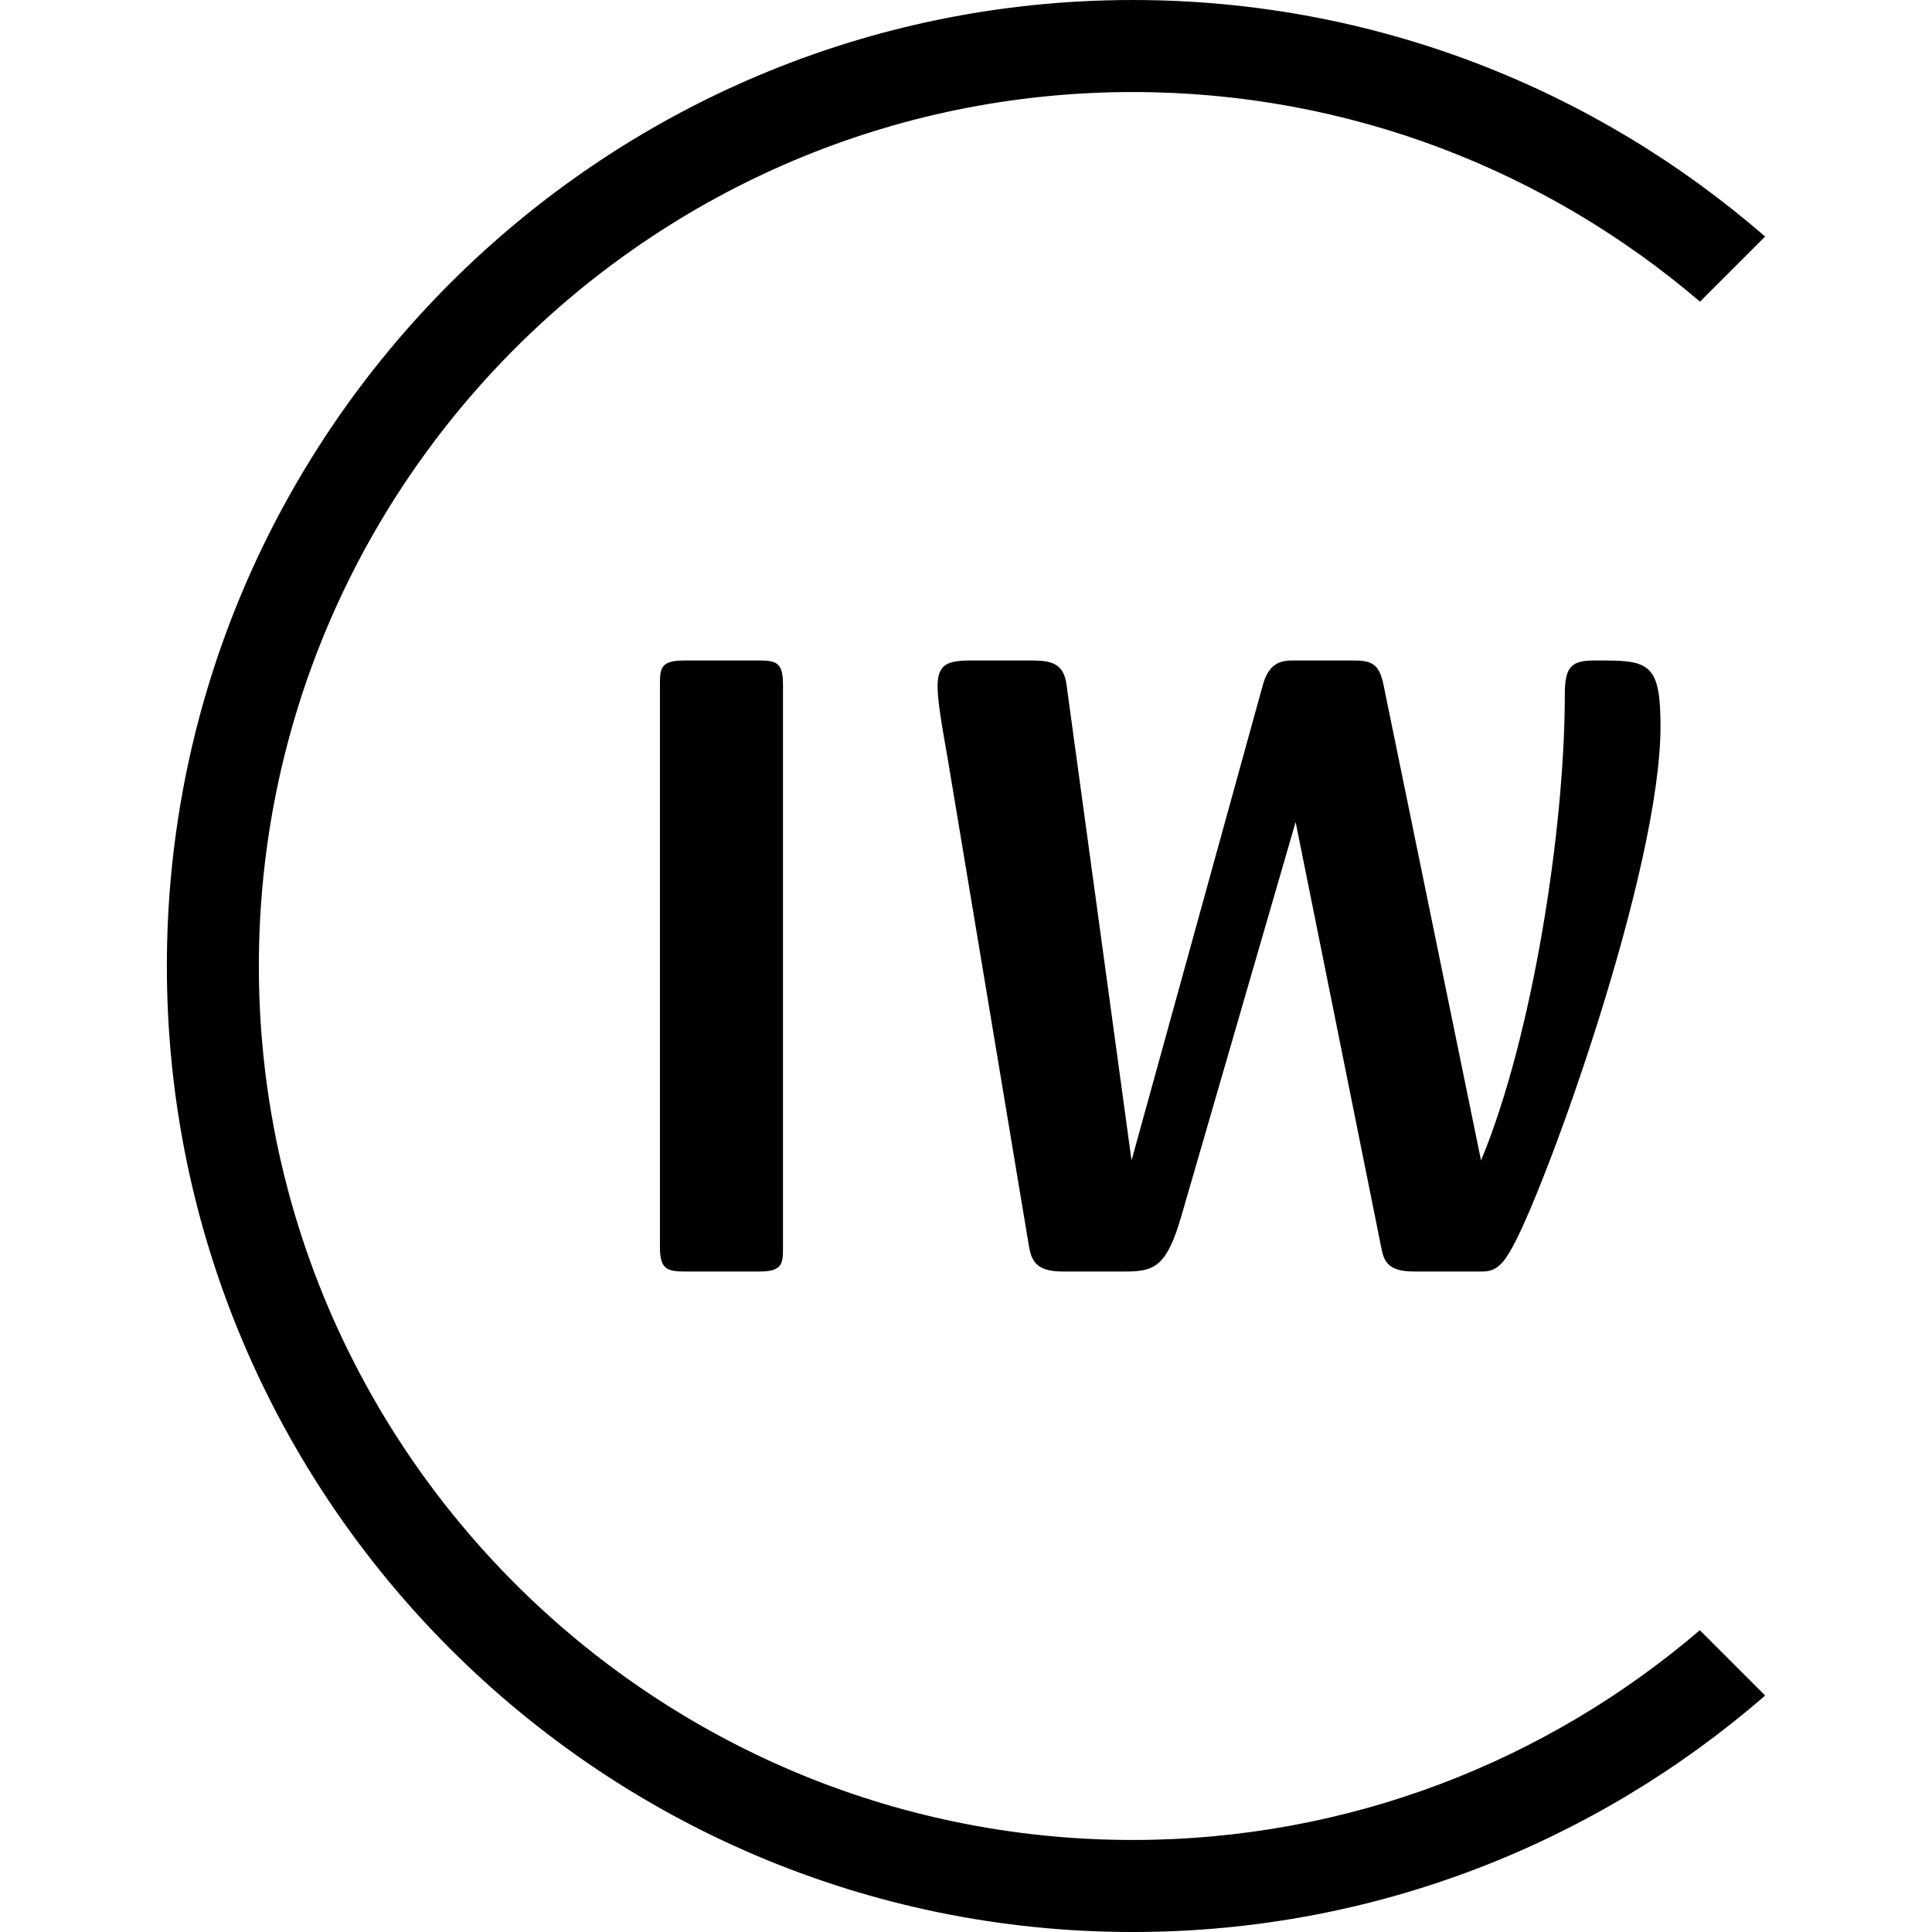
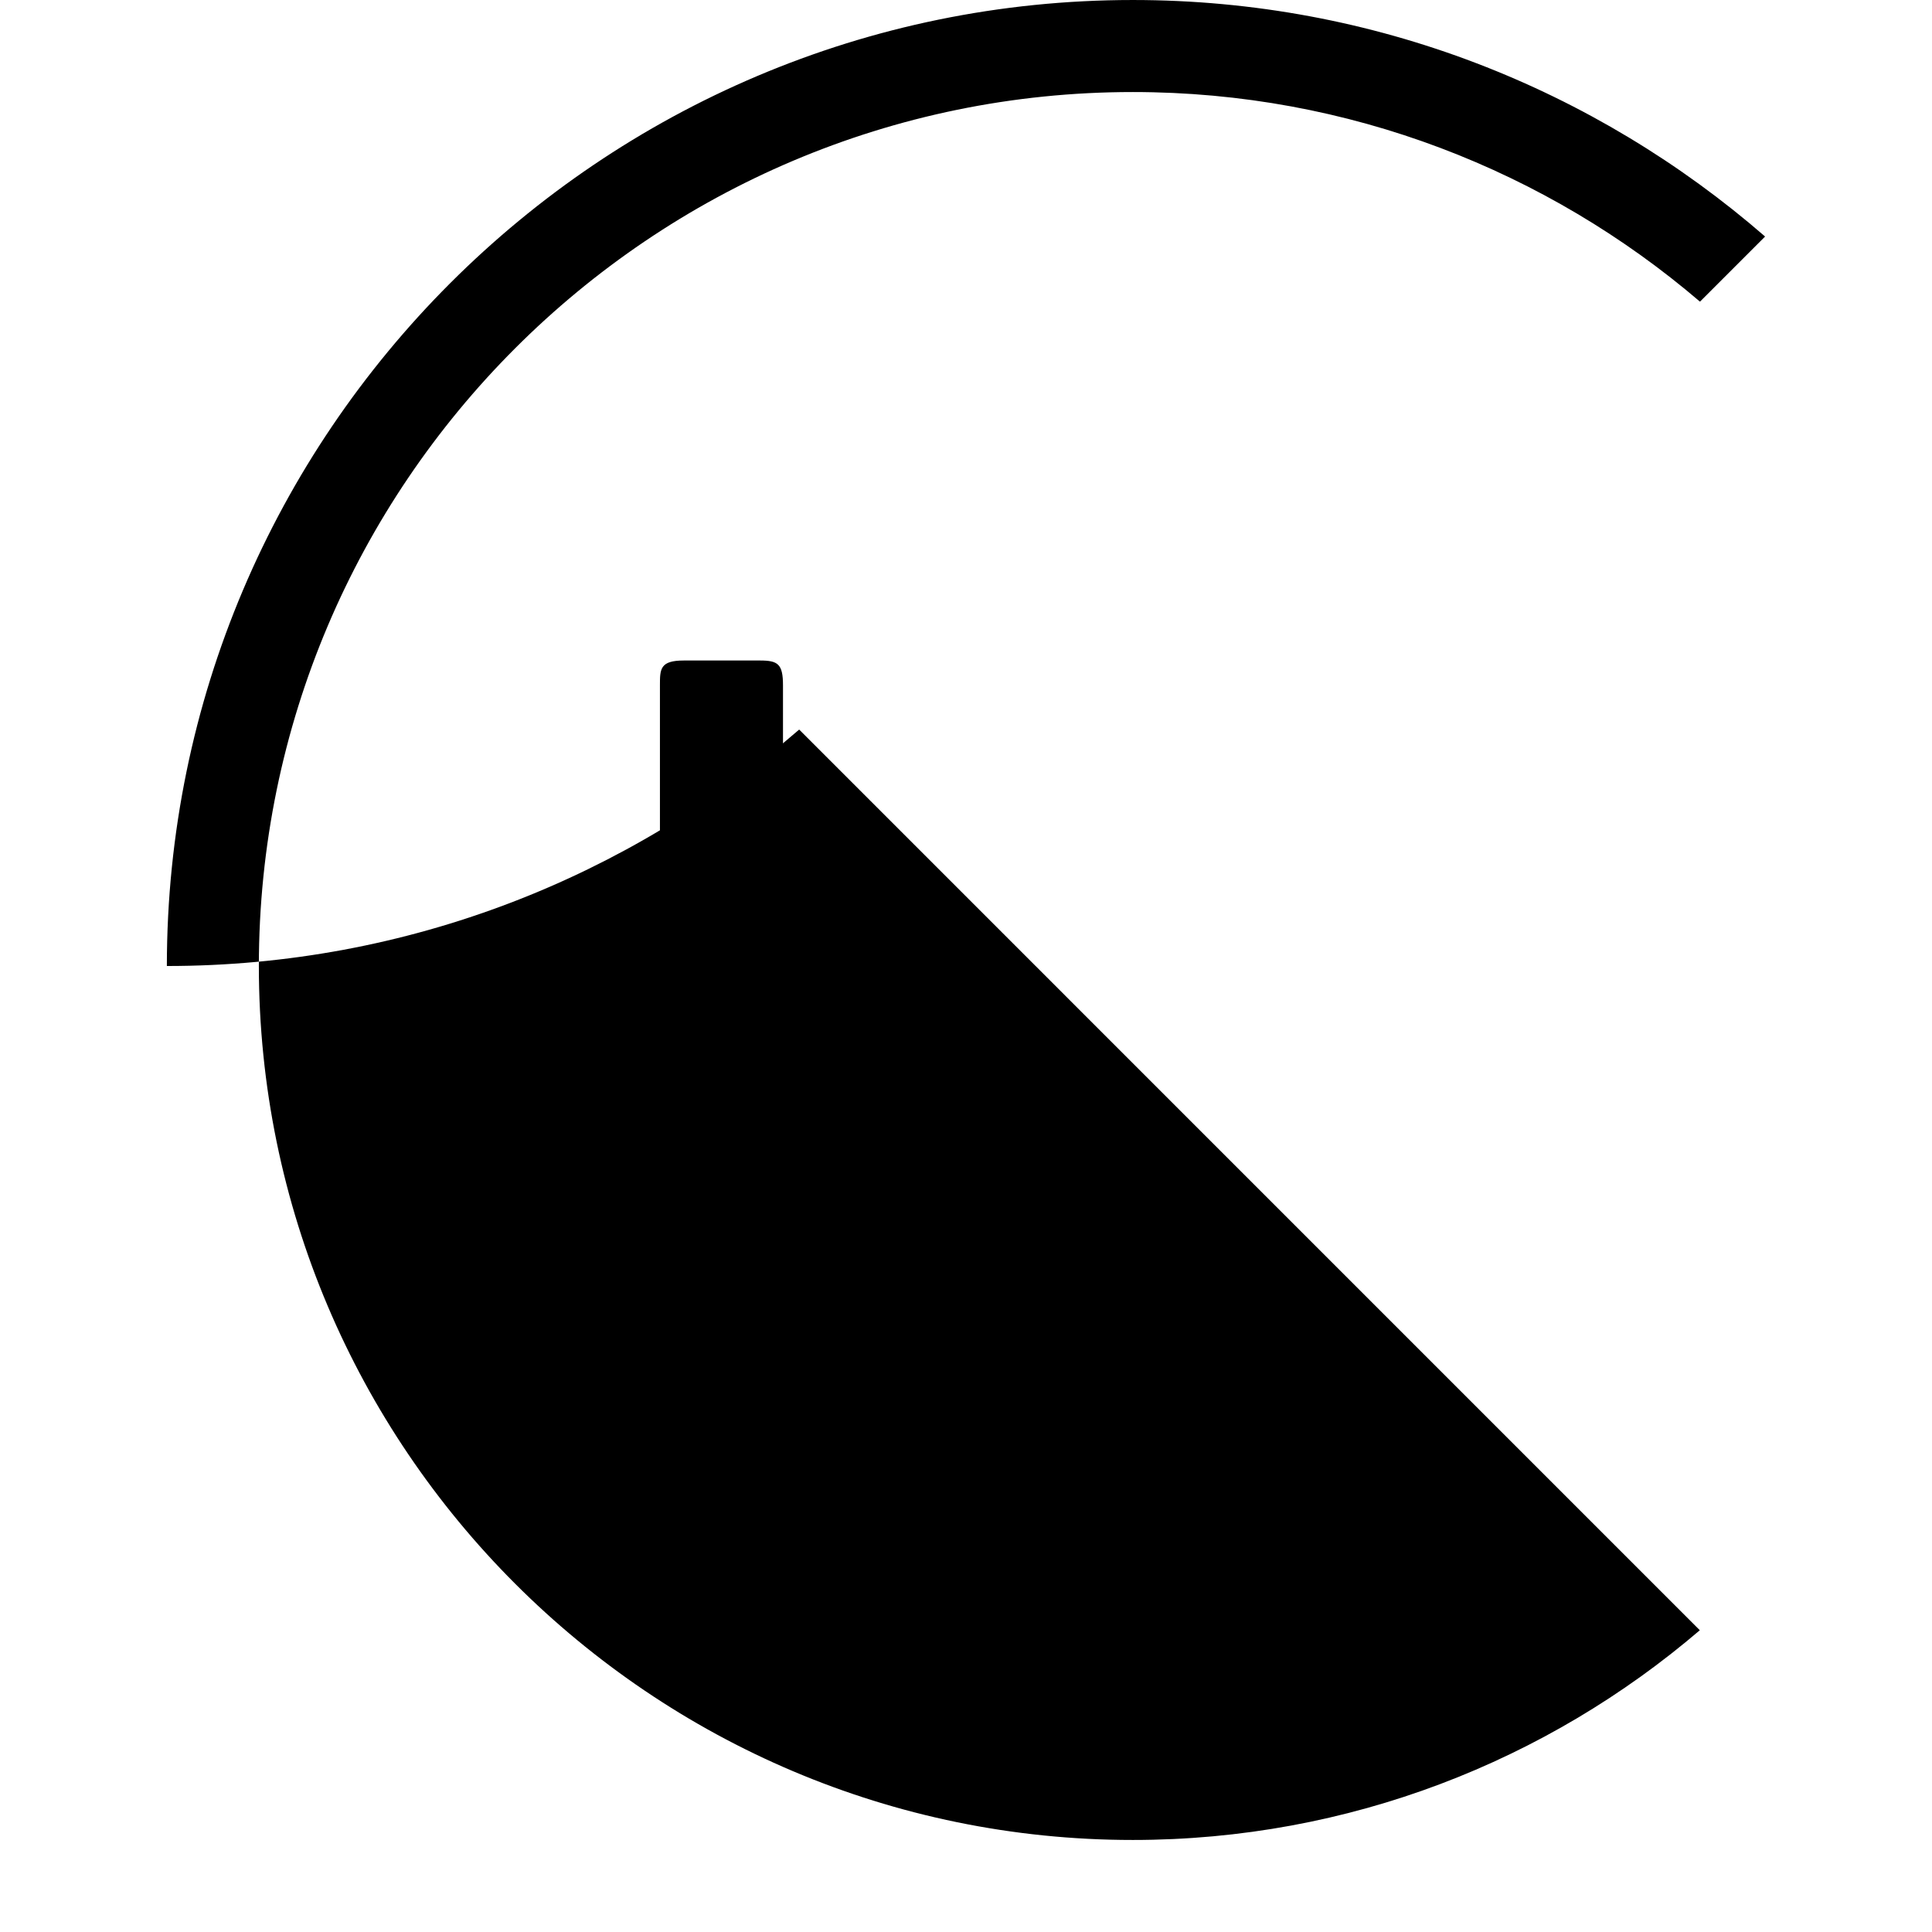
<svg xmlns="http://www.w3.org/2000/svg" version="1.1" width="512" height="512">
  <svg viewBox="0 0 512 512">
-     <path d="m450.47 432.03c-40.47 34.62-92.94 55.58-150.26 55.58-127.71 0-231.61-103.9-231.61-231.61s103.9-231.61 231.62-231.61c57.31 0 109.81 20.94 150.29 55.55l17.26-17.26c-44.93-39.01-103.51-62.68-167.55-62.68-141.16 0-256 114.84-256 256s114.84 256 256 256c64.04 0 122.63-23.66 167.57-62.66l-17.31-17.31z" />
+     <path d="m450.47 432.03c-40.47 34.62-92.94 55.58-150.26 55.58-127.71 0-231.61-103.9-231.61-231.61s103.9-231.61 231.62-231.61c57.31 0 109.81 20.94 150.29 55.55l17.26-17.26c-44.93-39.01-103.51-62.68-167.55-62.68-141.16 0-256 114.84-256 256c64.04 0 122.63-23.66 167.57-62.66l-17.31-17.31z" />
    <path d="m207.5 330.39c0 4.3 0 6.57-6.11 6.57h-20.16c-4.75 0-6.34-.91-6.34-6.57v-148.78c0-4.3 0-6.57 6.34-6.57h20.16c4.76 0 6.11.91 6.11 6.57z" />
-     <path d="m392.5 307.52c13.82-33.29 22.19-88.55 22.19-123.2 0-7.25 1.36-9.28 7.7-9.28h2.95c12 0 14.71 1.58 14.71 17.44 0 37.82-29.89 120.93-39.17 137.91-2.27 4.08-4.08 6.57-7.93 6.57h-18.34c-7.03 0-7.93-2.95-8.61-6.57l-22.65-112.55-30.34 104.63c-3.85 13.13-7.03 14.49-14.72 14.49h-16.76c-7.02 0-8.15-2.95-8.83-6.57l-21.51-129.08c-1.81-10.19-2.72-15.86-2.72-19.48 0-5.66 2.49-6.79 8.6-6.79h16.53c5.21 0 8.38.91 9.06 6.57l17.21 125.91 34.65-125.46c1.13-4.3 2.95-7.02 7.7-7.02h16.53c4.76 0 6.8.91 7.92 6.57l25.82 125.91z" />
  </svg>
  <style>@media (prefers-color-scheme: light) { :root { filter: none; } } @media (prefers-color-scheme: dark) { :root { filter: invert(100%); } } </style>
</svg>